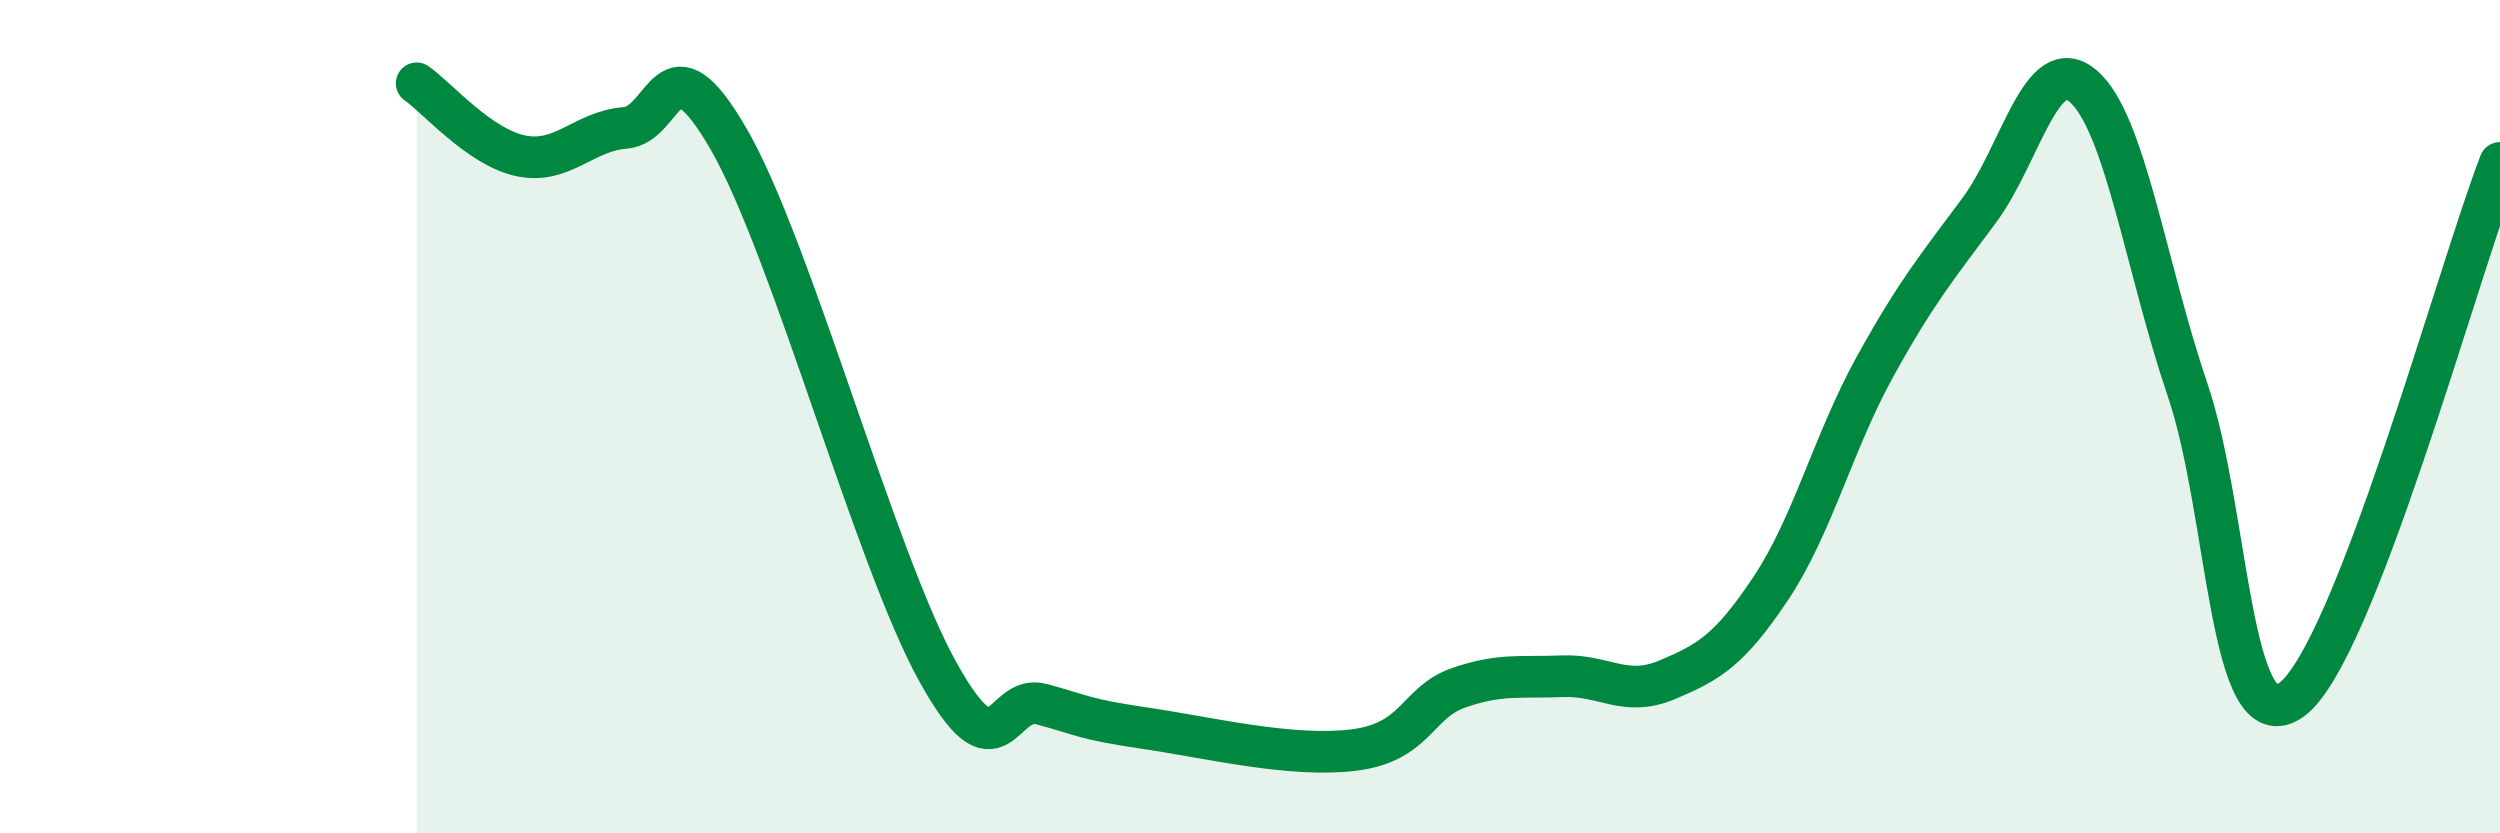
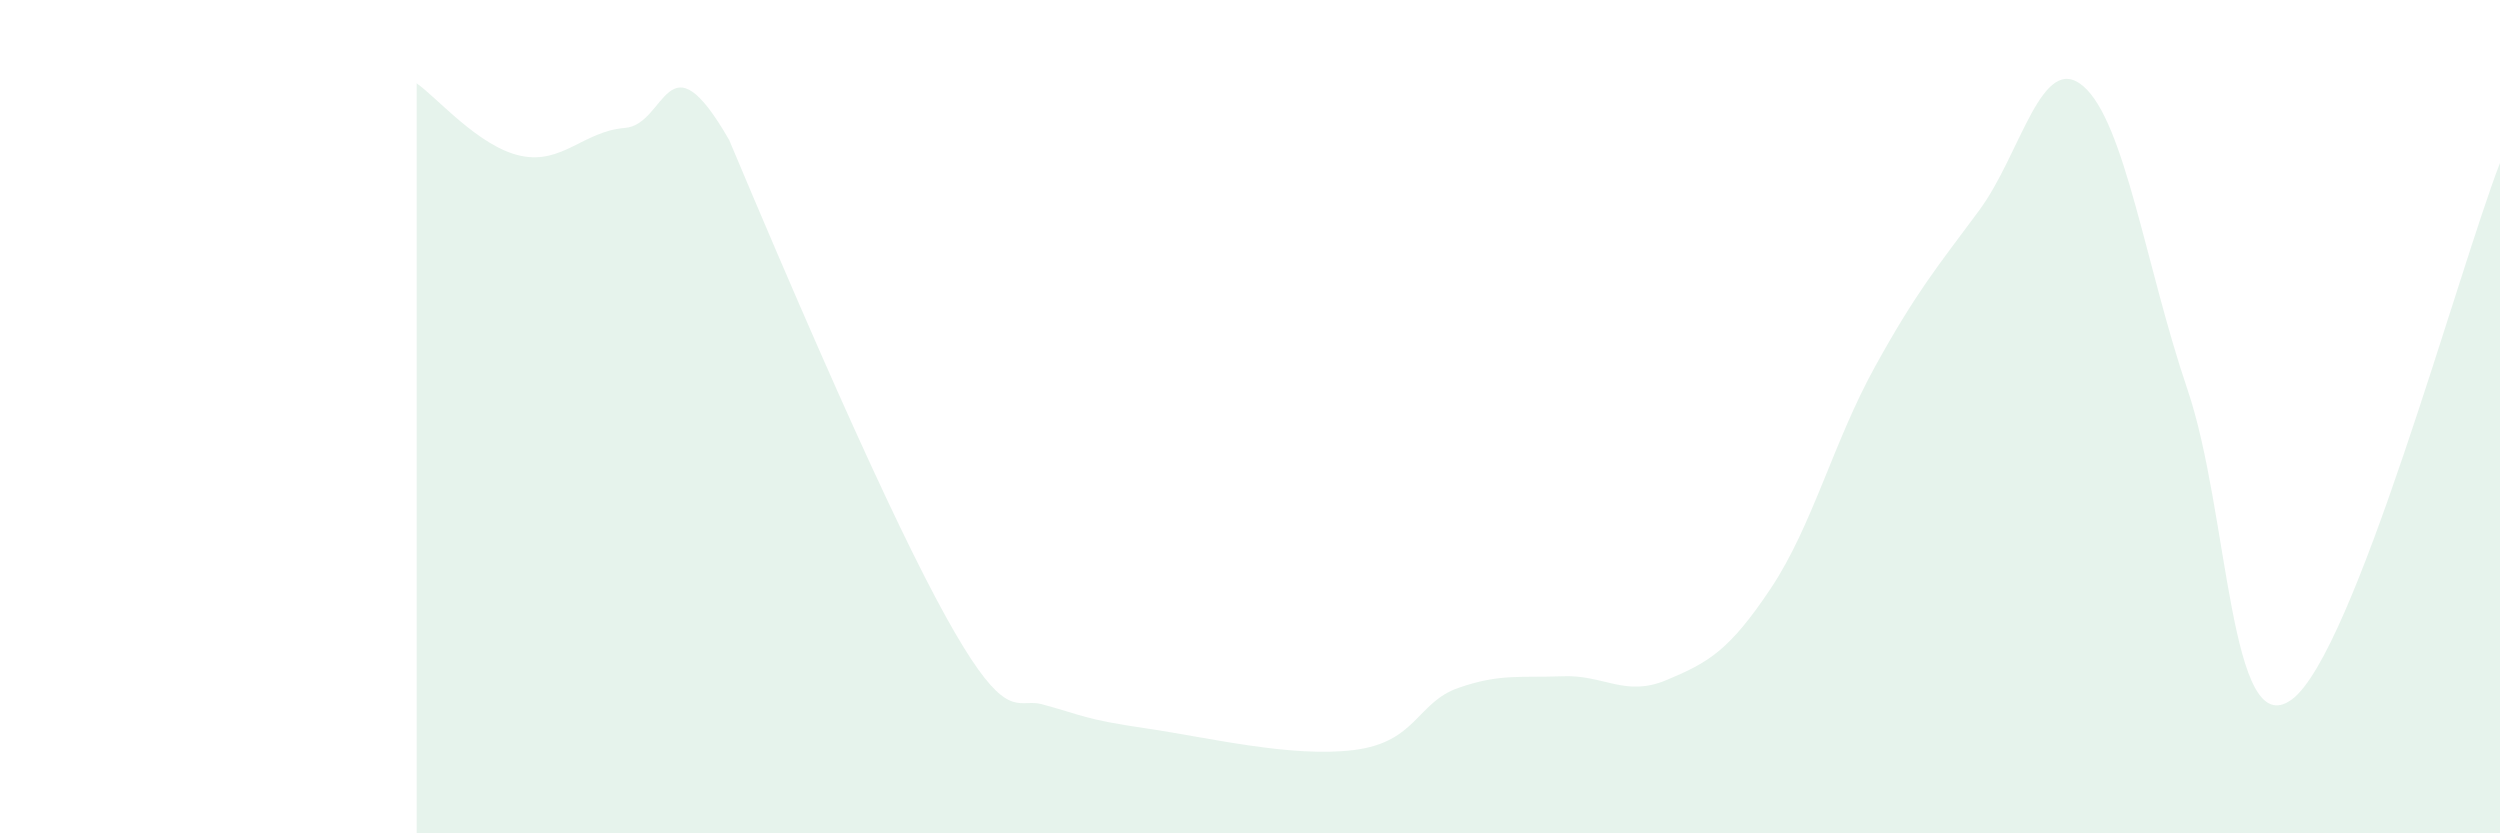
<svg xmlns="http://www.w3.org/2000/svg" width="60" height="20" viewBox="0 0 60 20">
-   <path d="M 10,2 C 10.5,2.35 11.5,3.53 12.5,3.74 C 13.5,3.95 14,3.15 15,3.07 C 16,2.99 16,0.75 17.5,3.36 C 19,5.97 21,13.4 22.5,16.11 C 24,18.82 24,16.63 25,16.9 C 26,17.17 26,17.26 27.5,17.48 C 29,17.7 31,18.19 32.5,18 C 34,17.81 34,16.86 35,16.51 C 36,16.16 36.5,16.27 37.5,16.23 C 38.5,16.19 39,16.74 40,16.32 C 41,15.9 41.5,15.62 42.5,14.12 C 43.5,12.62 44,10.61 45,8.8 C 46,6.99 46.5,6.4 47.5,5.05 C 48.5,3.7 49,1.21 50,2.07 C 51,2.93 51.5,6.41 52.5,9.35 C 53.5,12.29 53.5,17.88 55,16.79 C 56.5,15.7 59,6.49 60,3.91L60 20L10 20Z" fill="#008740" opacity="0.1" stroke-linecap="round" stroke-linejoin="round" />
-   <path d="M 10,2 C 10.5,2.35 11.5,3.53 12.5,3.74 C 13.5,3.95 14,3.15 15,3.07 C 16,2.99 16,0.75 17.5,3.36 C 19,5.97 21,13.4 22.5,16.11 C 24,18.82 24,16.63 25,16.9 C 26,17.17 26,17.26 27.5,17.48 C 29,17.7 31,18.19 32.5,18 C 34,17.81 34,16.86 35,16.51 C 36,16.16 36.5,16.27 37.5,16.23 C 38.5,16.19 39,16.74 40,16.32 C 41,15.9 41.5,15.62 42.5,14.12 C 43.5,12.62 44,10.61 45,8.8 C 46,6.99 46.5,6.4 47.5,5.05 C 48.5,3.7 49,1.21 50,2.07 C 51,2.93 51.5,6.41 52.5,9.35 C 53.5,12.29 53.5,17.88 55,16.79 C 56.5,15.7 59,6.49 60,3.91" stroke="#008740" stroke-width="1" fill="none" stroke-linecap="round" stroke-linejoin="round" />
+   <path d="M 10,2 C 10.5,2.35 11.5,3.53 12.5,3.74 C 13.5,3.95 14,3.15 15,3.07 C 16,2.99 16,0.75 17.5,3.36 C 24,18.82 24,16.63 25,16.9 C 26,17.17 26,17.26 27.5,17.48 C 29,17.7 31,18.19 32.5,18 C 34,17.81 34,16.86 35,16.51 C 36,16.16 36.5,16.27 37.5,16.23 C 38.5,16.19 39,16.74 40,16.32 C 41,15.9 41.5,15.62 42.5,14.12 C 43.5,12.62 44,10.61 45,8.8 C 46,6.99 46.5,6.4 47.5,5.05 C 48.5,3.7 49,1.21 50,2.07 C 51,2.93 51.5,6.41 52.5,9.35 C 53.5,12.29 53.5,17.88 55,16.79 C 56.5,15.7 59,6.49 60,3.91L60 20L10 20Z" fill="#008740" opacity="0.1" stroke-linecap="round" stroke-linejoin="round" />
</svg>